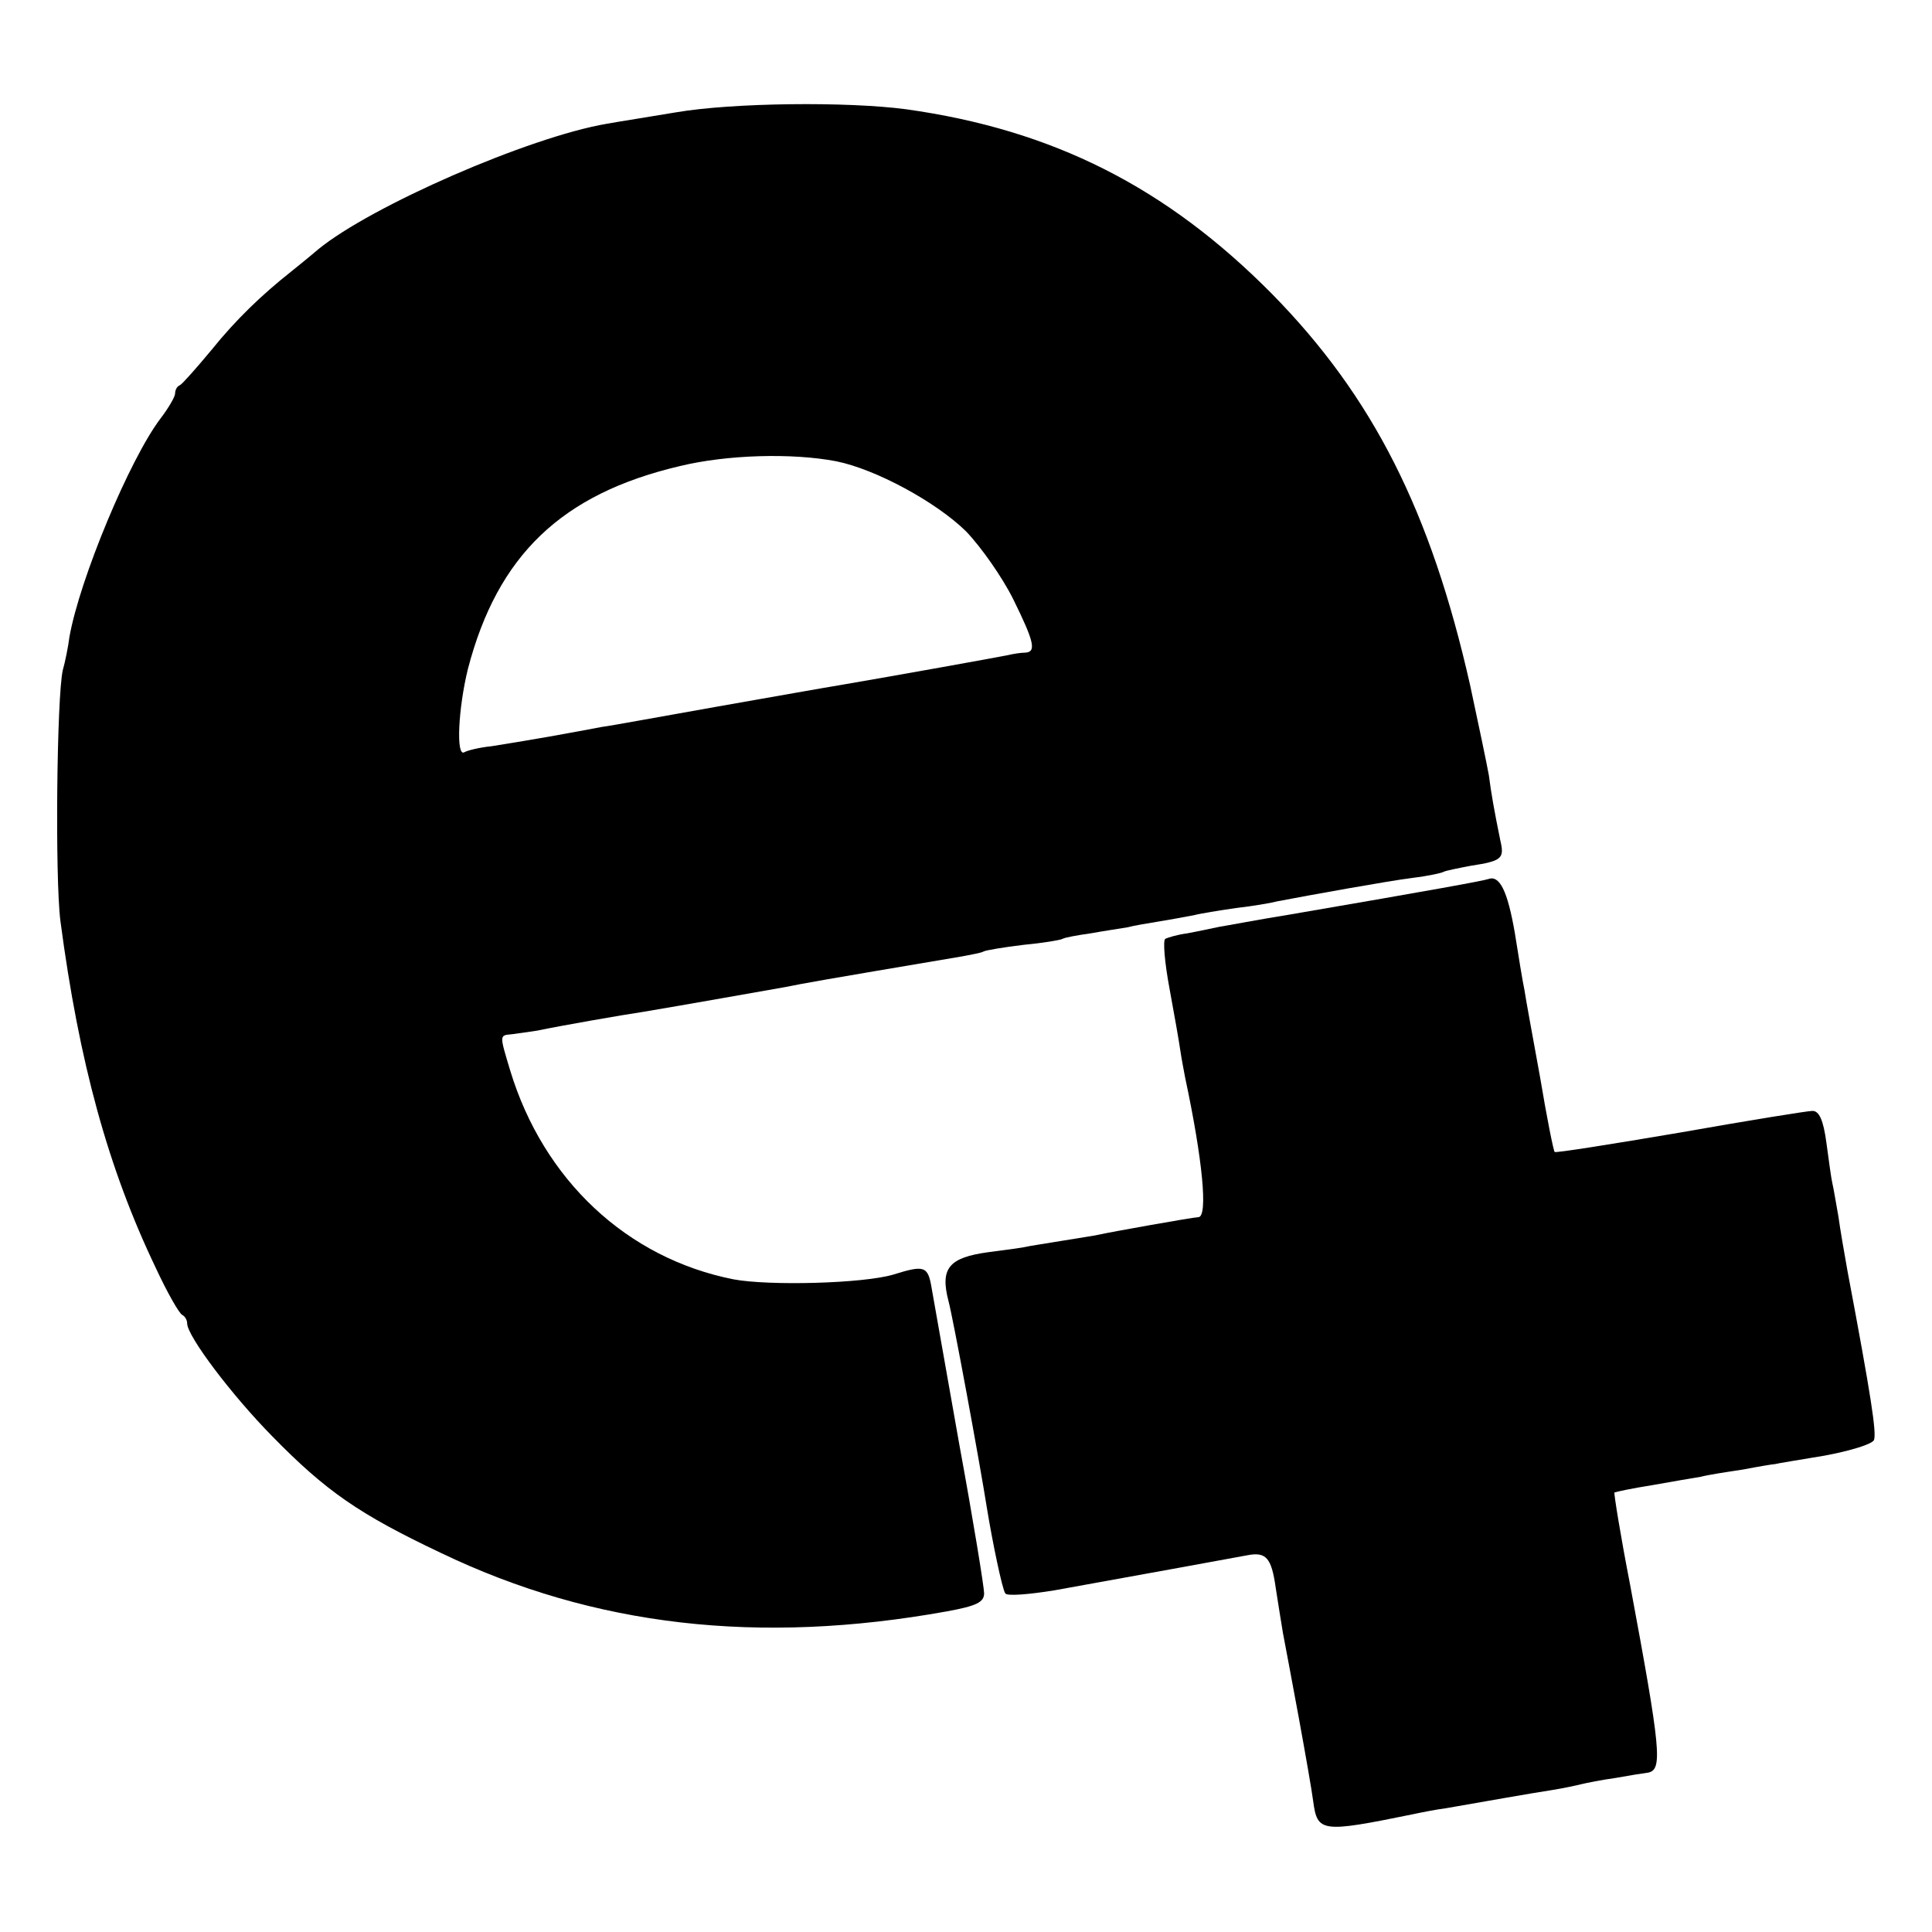
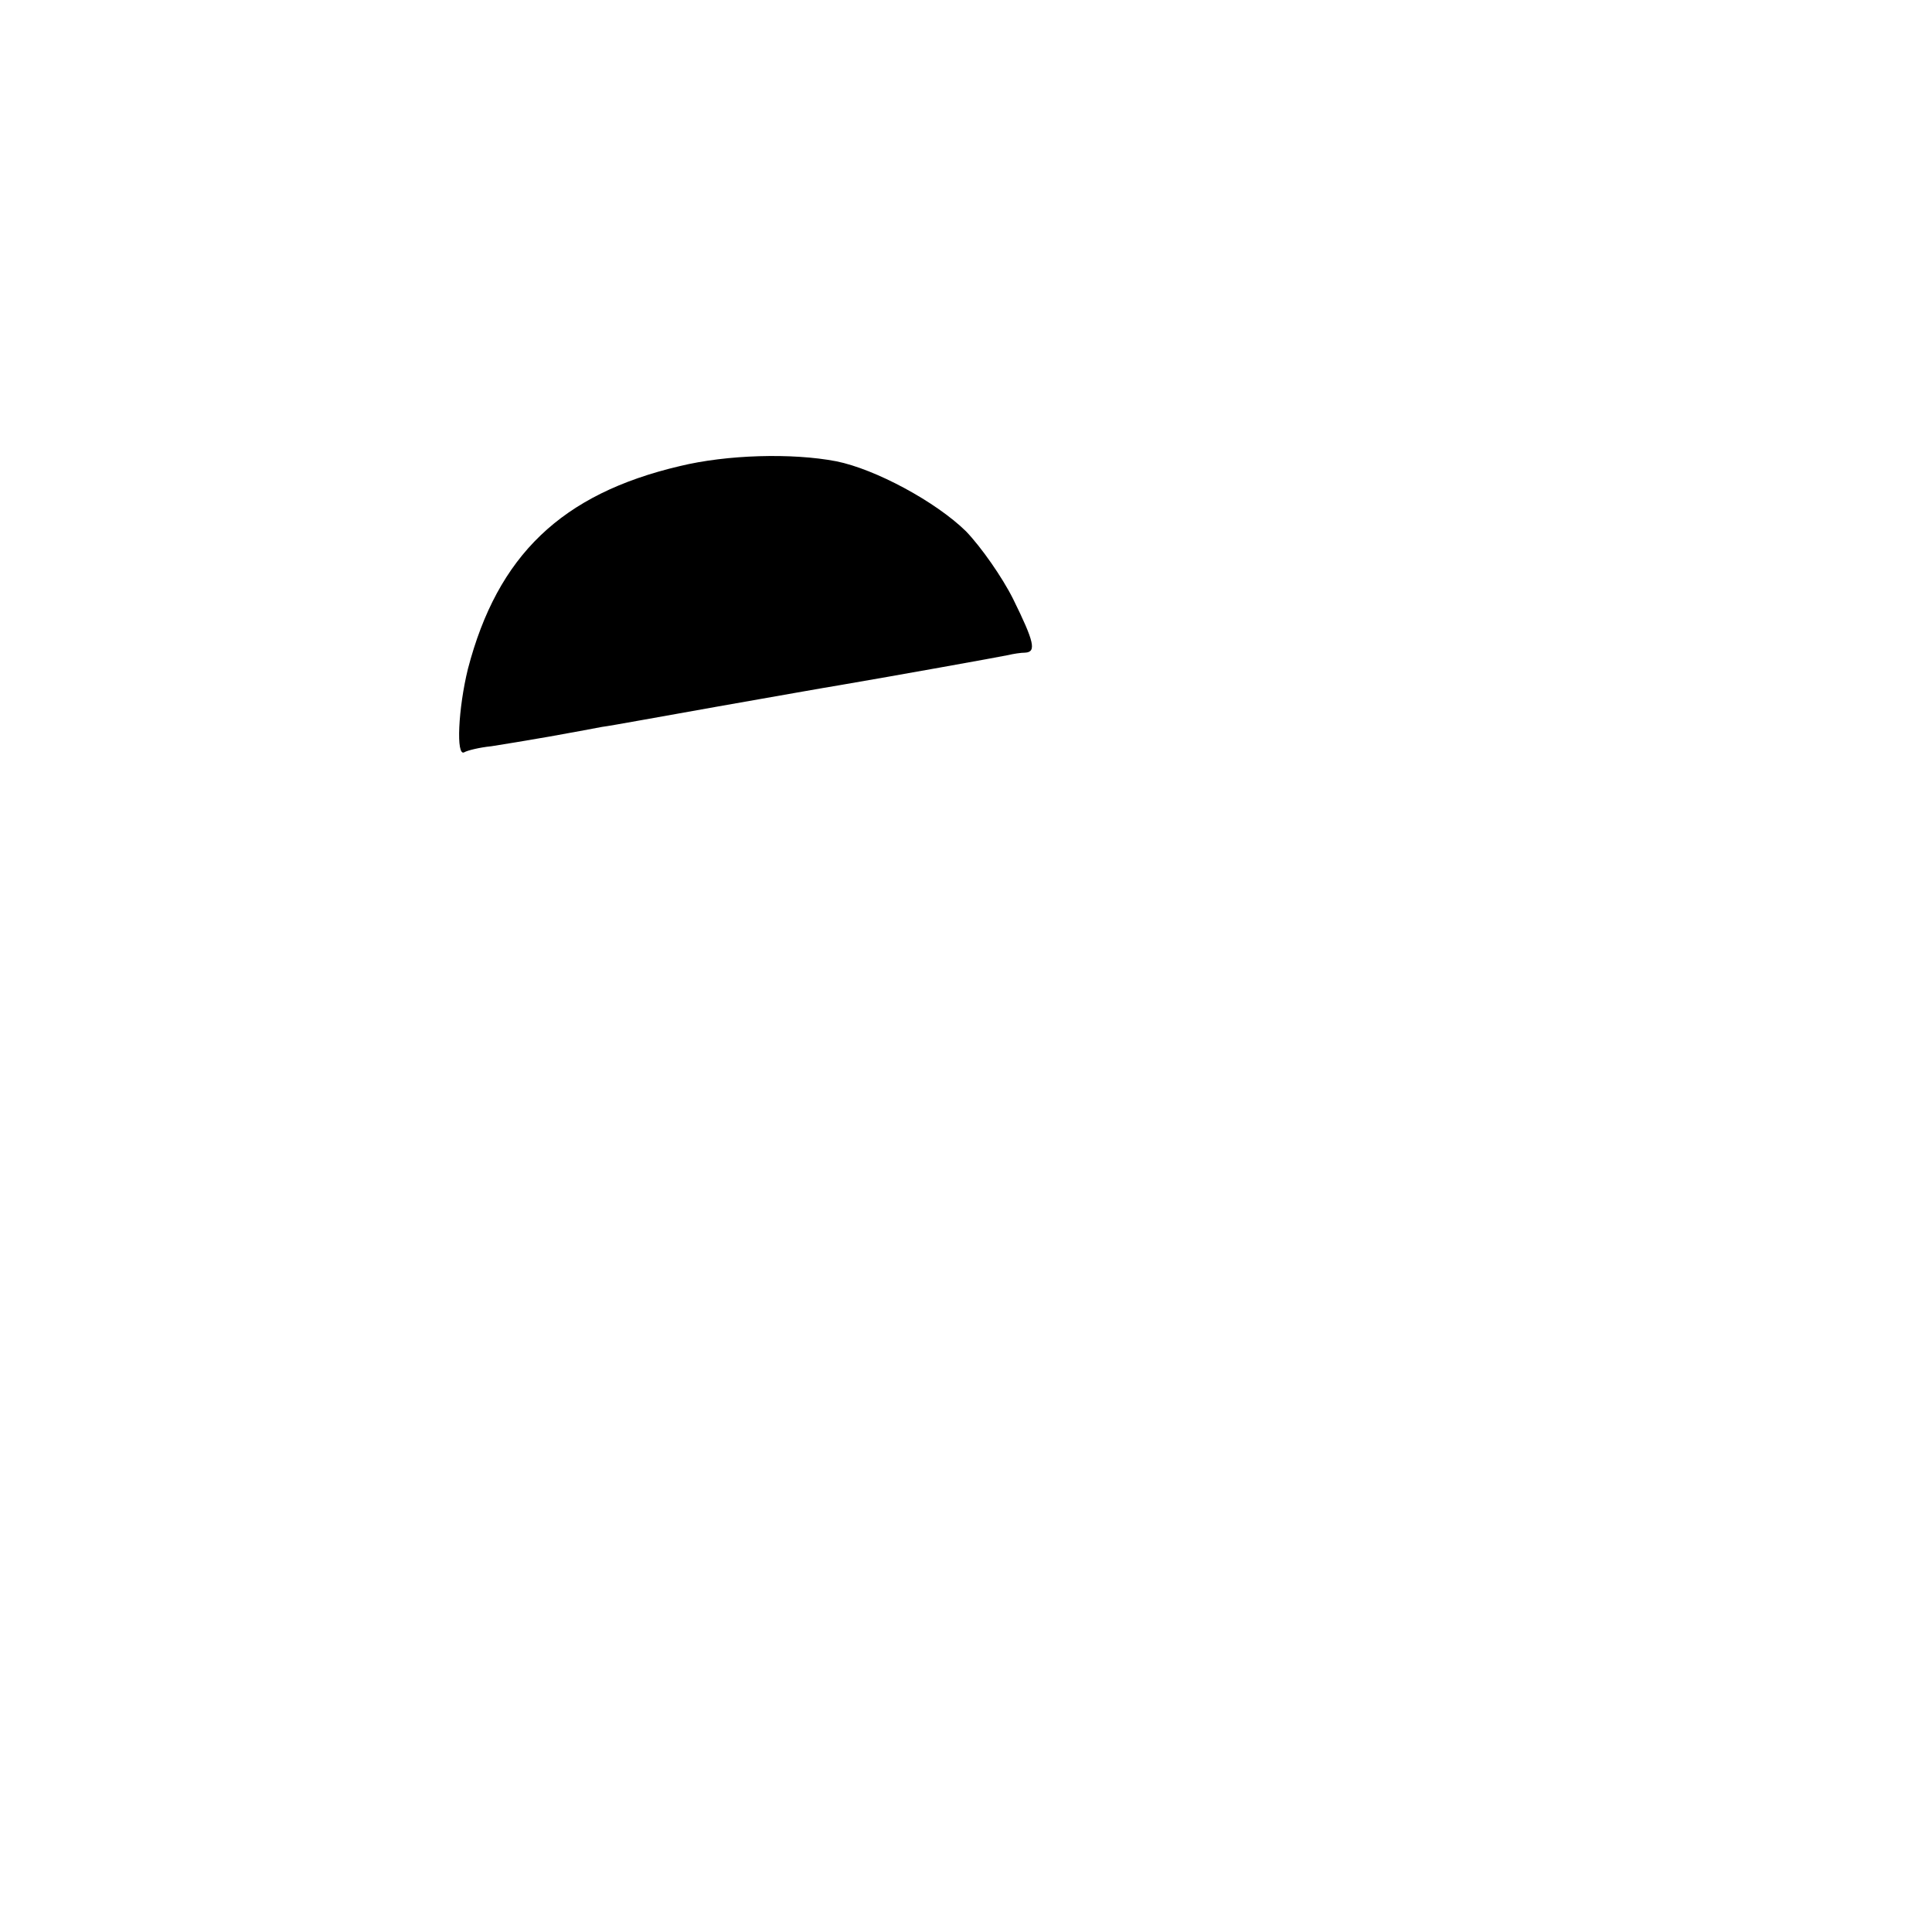
<svg xmlns="http://www.w3.org/2000/svg" version="1.0" width="320pt" height="320pt" viewBox="0 0 320 320" preserveAspectRatio="xMidYMid meet">
  <g transform="translate(0,320) scale(0.1,-0.1)" fill="#000000" stroke="none">
-     <path d="M1120 3014 c-41 -7 -93 -15 -115 -19 -129 -22 -390 -136 -478 -208 -14 -12 -35 -29 -45 -37 -48 -38 -91 -79 -132 -130 -25 -30 -48 -56 -52 -58 -5 -2 -8 -8 -8 -14 0 -5 -11 -24 -24 -41 -51 -67 -134 -266 -151 -362 -2 -16 -7 -41 -11 -55 -10 -44 -13 -343 -4 -415 31 -235 79 -410 158 -575 19 -41 39 -76 44 -78 4 -2 8 -8 8 -14 0 -21 74 -119 141 -187 89 -91 144 -129 279 -193 254 -122 527 -153 838 -97 49 9 62 15 62 30 0 10 -18 121 -41 246 -22 125 -43 243 -46 260 -6 36 -12 38 -63 22 -50 -15 -206 -19 -265 -8 -177 35 -315 165 -370 346 -18 60 -18 58 3 60 9 1 28 4 42 6 38 8 141 26 175 31 66 11 212 37 235 41 35 7 51 10 294 51 16 3 32 6 35 8 3 2 33 7 66 11 32 3 62 8 65 10 3 2 24 6 46 9 22 4 49 8 61 10 11 3 36 7 54 10 19 3 44 8 56 10 11 3 43 8 70 12 26 3 57 8 68 11 52 10 185 34 225 39 25 3 48 8 51 10 4 2 24 6 45 10 52 8 56 12 49 42 -10 49 -15 77 -19 108 -3 17 -17 84 -31 149 -65 288 -161 478 -328 648 -175 177 -363 272 -606 306 -98 13 -287 11 -381 -5z m265 -578 c65 -13 165 -67 215 -116 25 -26 60 -76 78 -112 35 -71 39 -88 20 -89 -7 0 -20 -2 -28 -4 -14 -3 -192 -35 -280 -50 -19 -3 -109 -19 -200 -35 -91 -16 -177 -32 -193 -34 -15 -3 -54 -10 -87 -16 -34 -6 -77 -13 -96 -16 -20 -2 -40 -7 -45 -10 -14 -8 -10 73 6 138 49 188 155 290 351 336 78 19 186 22 259 8z" />
-     <path d="M2465 1744 c-9 -3 -85 -17 -330 -59 -50 -8 -102 -18 -115 -20 -14 -3 -38 -8 -54 -11 -16 -2 -32 -7 -36 -9 -4 -3 -1 -39 7 -82 8 -43 16 -89 18 -103 2 -14 6 -34 8 -45 29 -136 38 -230 22 -231 -8 0 -148 -25 -165 -29 -3 -1 -30 -5 -60 -10 -30 -5 -57 -9 -60 -10 -3 -1 -31 -5 -63 -9 -66 -9 -80 -27 -66 -81 7 -25 51 -263 64 -345 9 -55 25 -132 30 -139 2 -5 39 -2 82 5 155 28 298 54 319 58 31 6 40 -4 47 -54 4 -25 9 -58 12 -75 3 -16 15 -79 26 -139 11 -60 22 -123 24 -139 7 -52 13 -53 165 -22 14 3 39 8 55 10 69 12 142 25 175 30 19 3 42 8 50 10 8 2 33 7 55 10 22 4 47 8 55 9 24 5 21 37 -30 311 -16 82 -27 151 -26 153 2 1 30 7 62 12 33 6 69 12 81 14 11 3 43 8 70 12 26 5 50 9 53 9 3 1 40 7 82 14 43 8 79 19 82 26 4 13 -4 68 -44 280 -5 28 -12 68 -15 90 -4 22 -8 47 -10 55 -2 8 -6 39 -10 68 -5 37 -12 52 -23 52 -8 0 -107 -16 -220 -36 -112 -19 -206 -34 -207 -32 -2 2 -13 57 -24 123 -12 66 -24 131 -26 145 -3 14 -10 57 -16 95 -12 69 -25 96 -44 89z" />
+     <path d="M1120 3014 z m265 -578 c65 -13 165 -67 215 -116 25 -26 60 -76 78 -112 35 -71 39 -88 20 -89 -7 0 -20 -2 -28 -4 -14 -3 -192 -35 -280 -50 -19 -3 -109 -19 -200 -35 -91 -16 -177 -32 -193 -34 -15 -3 -54 -10 -87 -16 -34 -6 -77 -13 -96 -16 -20 -2 -40 -7 -45 -10 -14 -8 -10 73 6 138 49 188 155 290 351 336 78 19 186 22 259 8z" />
  </g>
</svg>